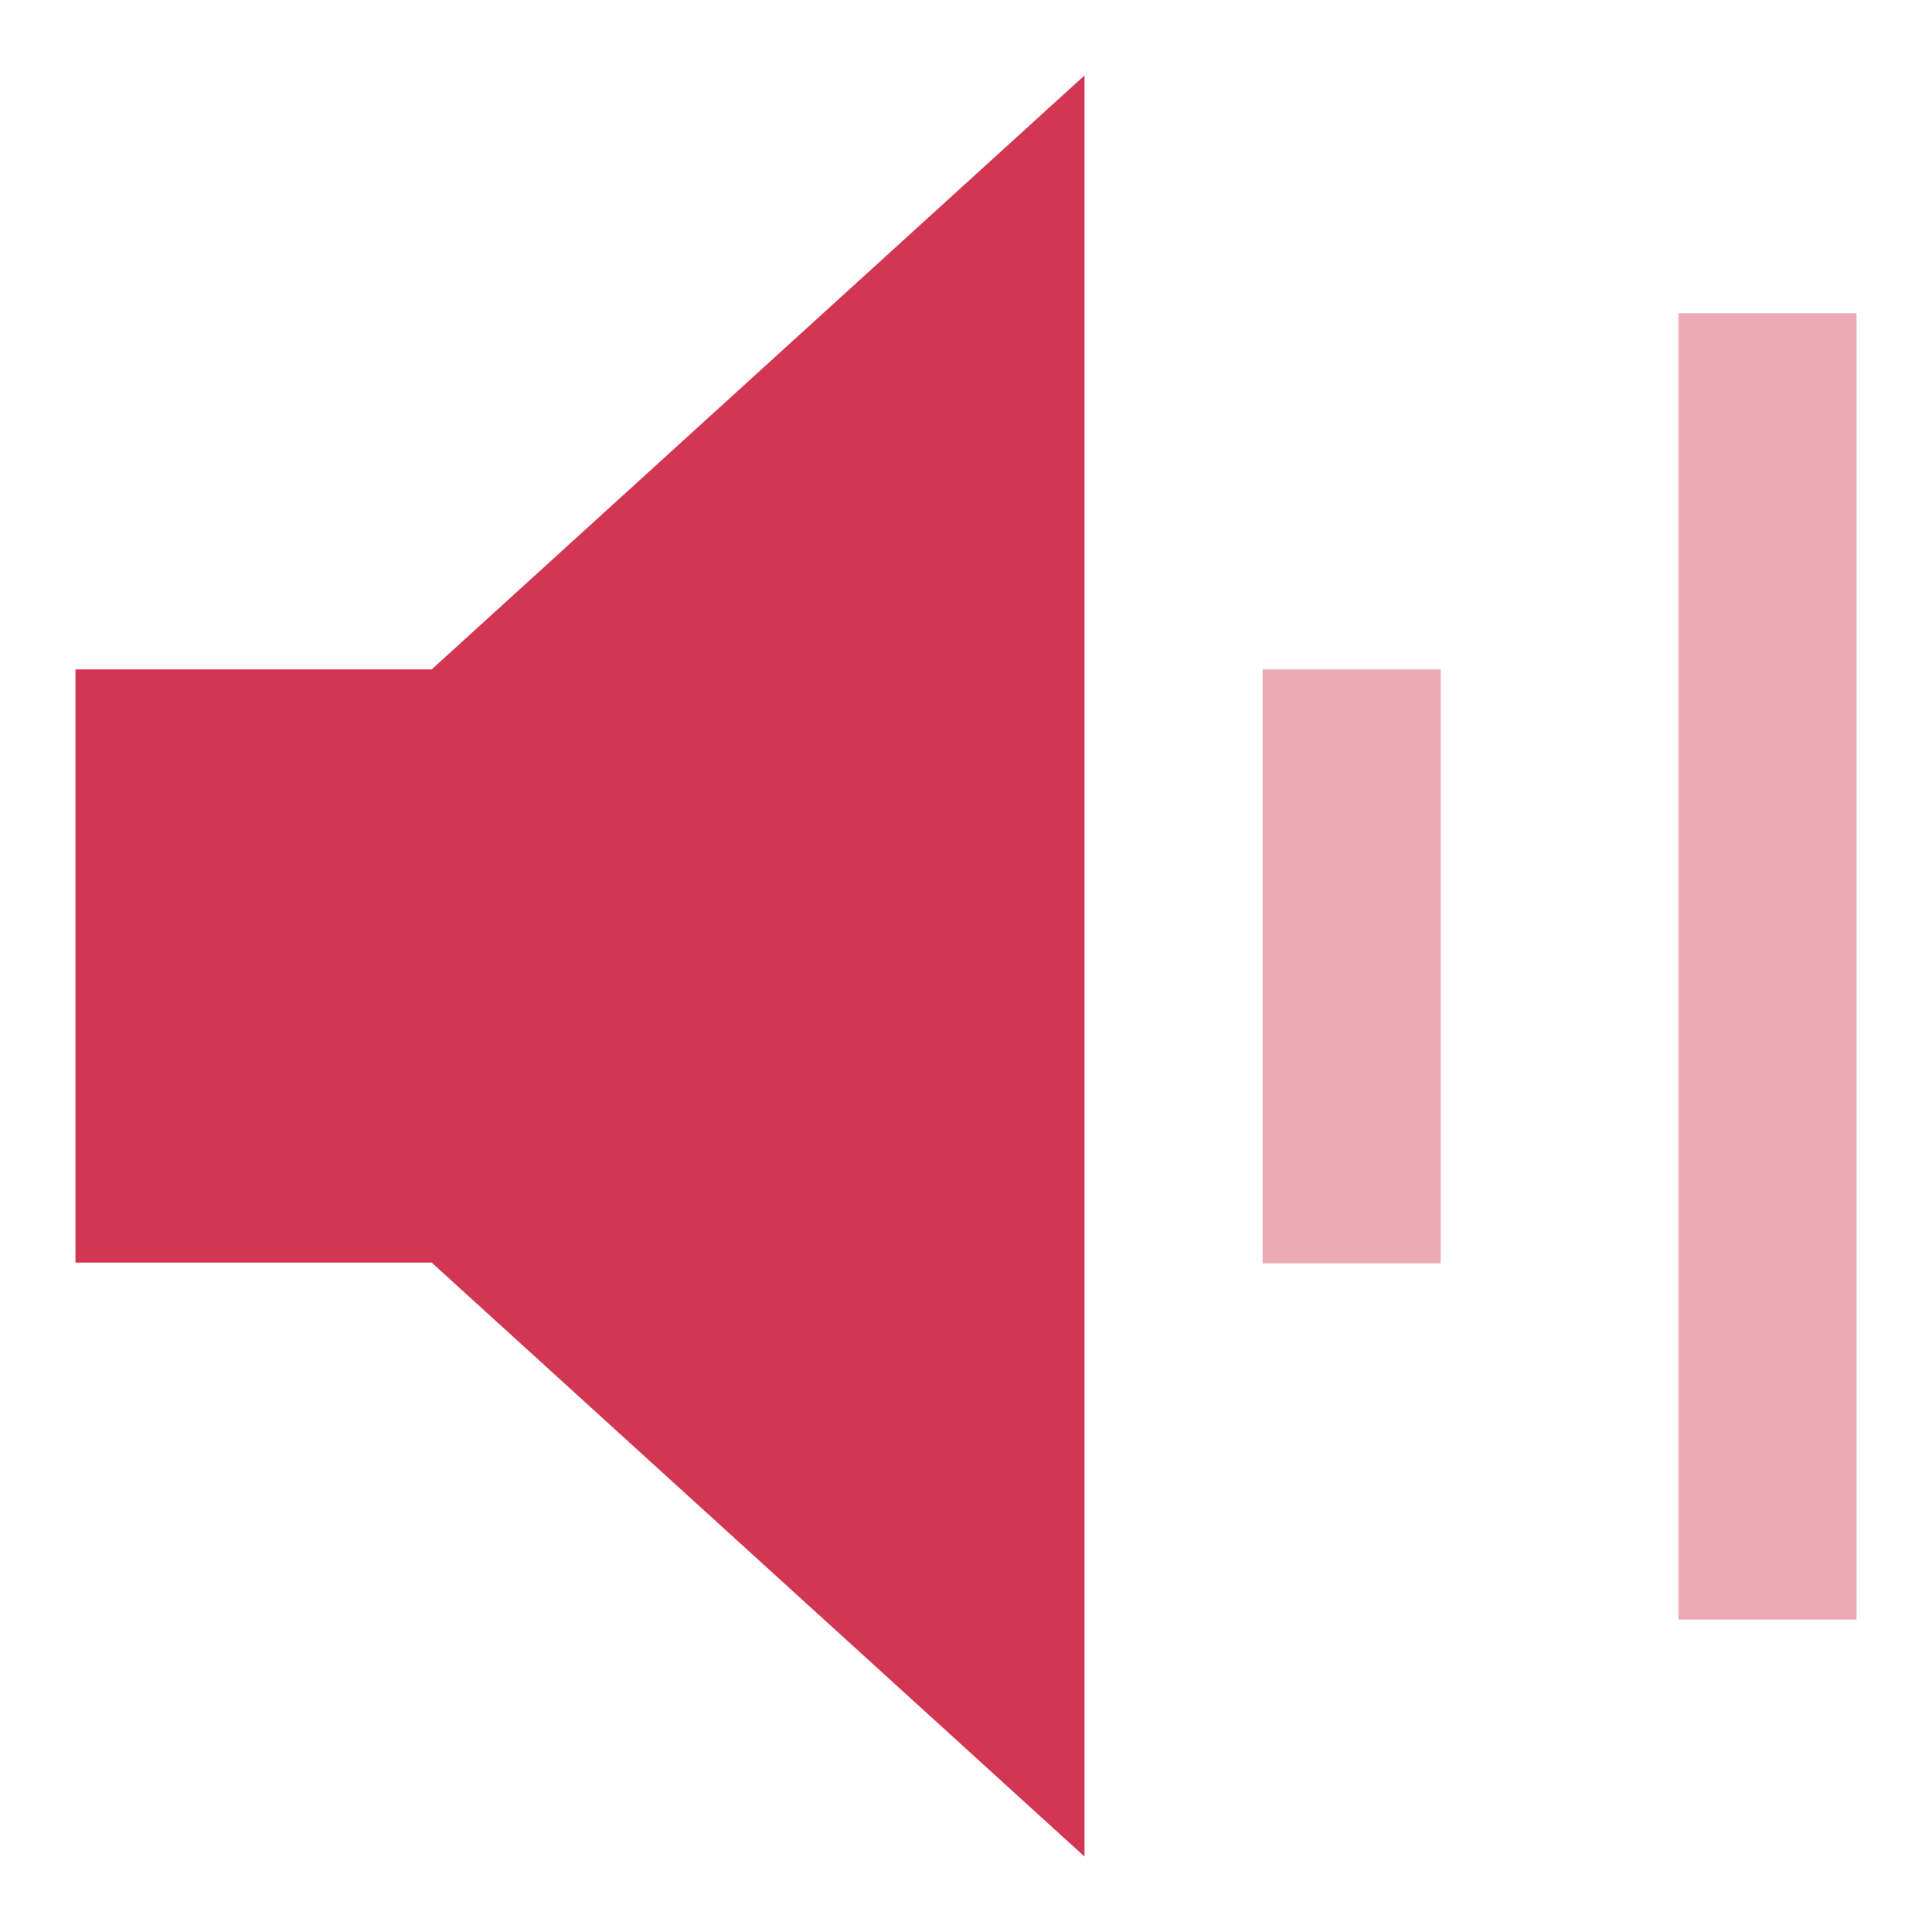
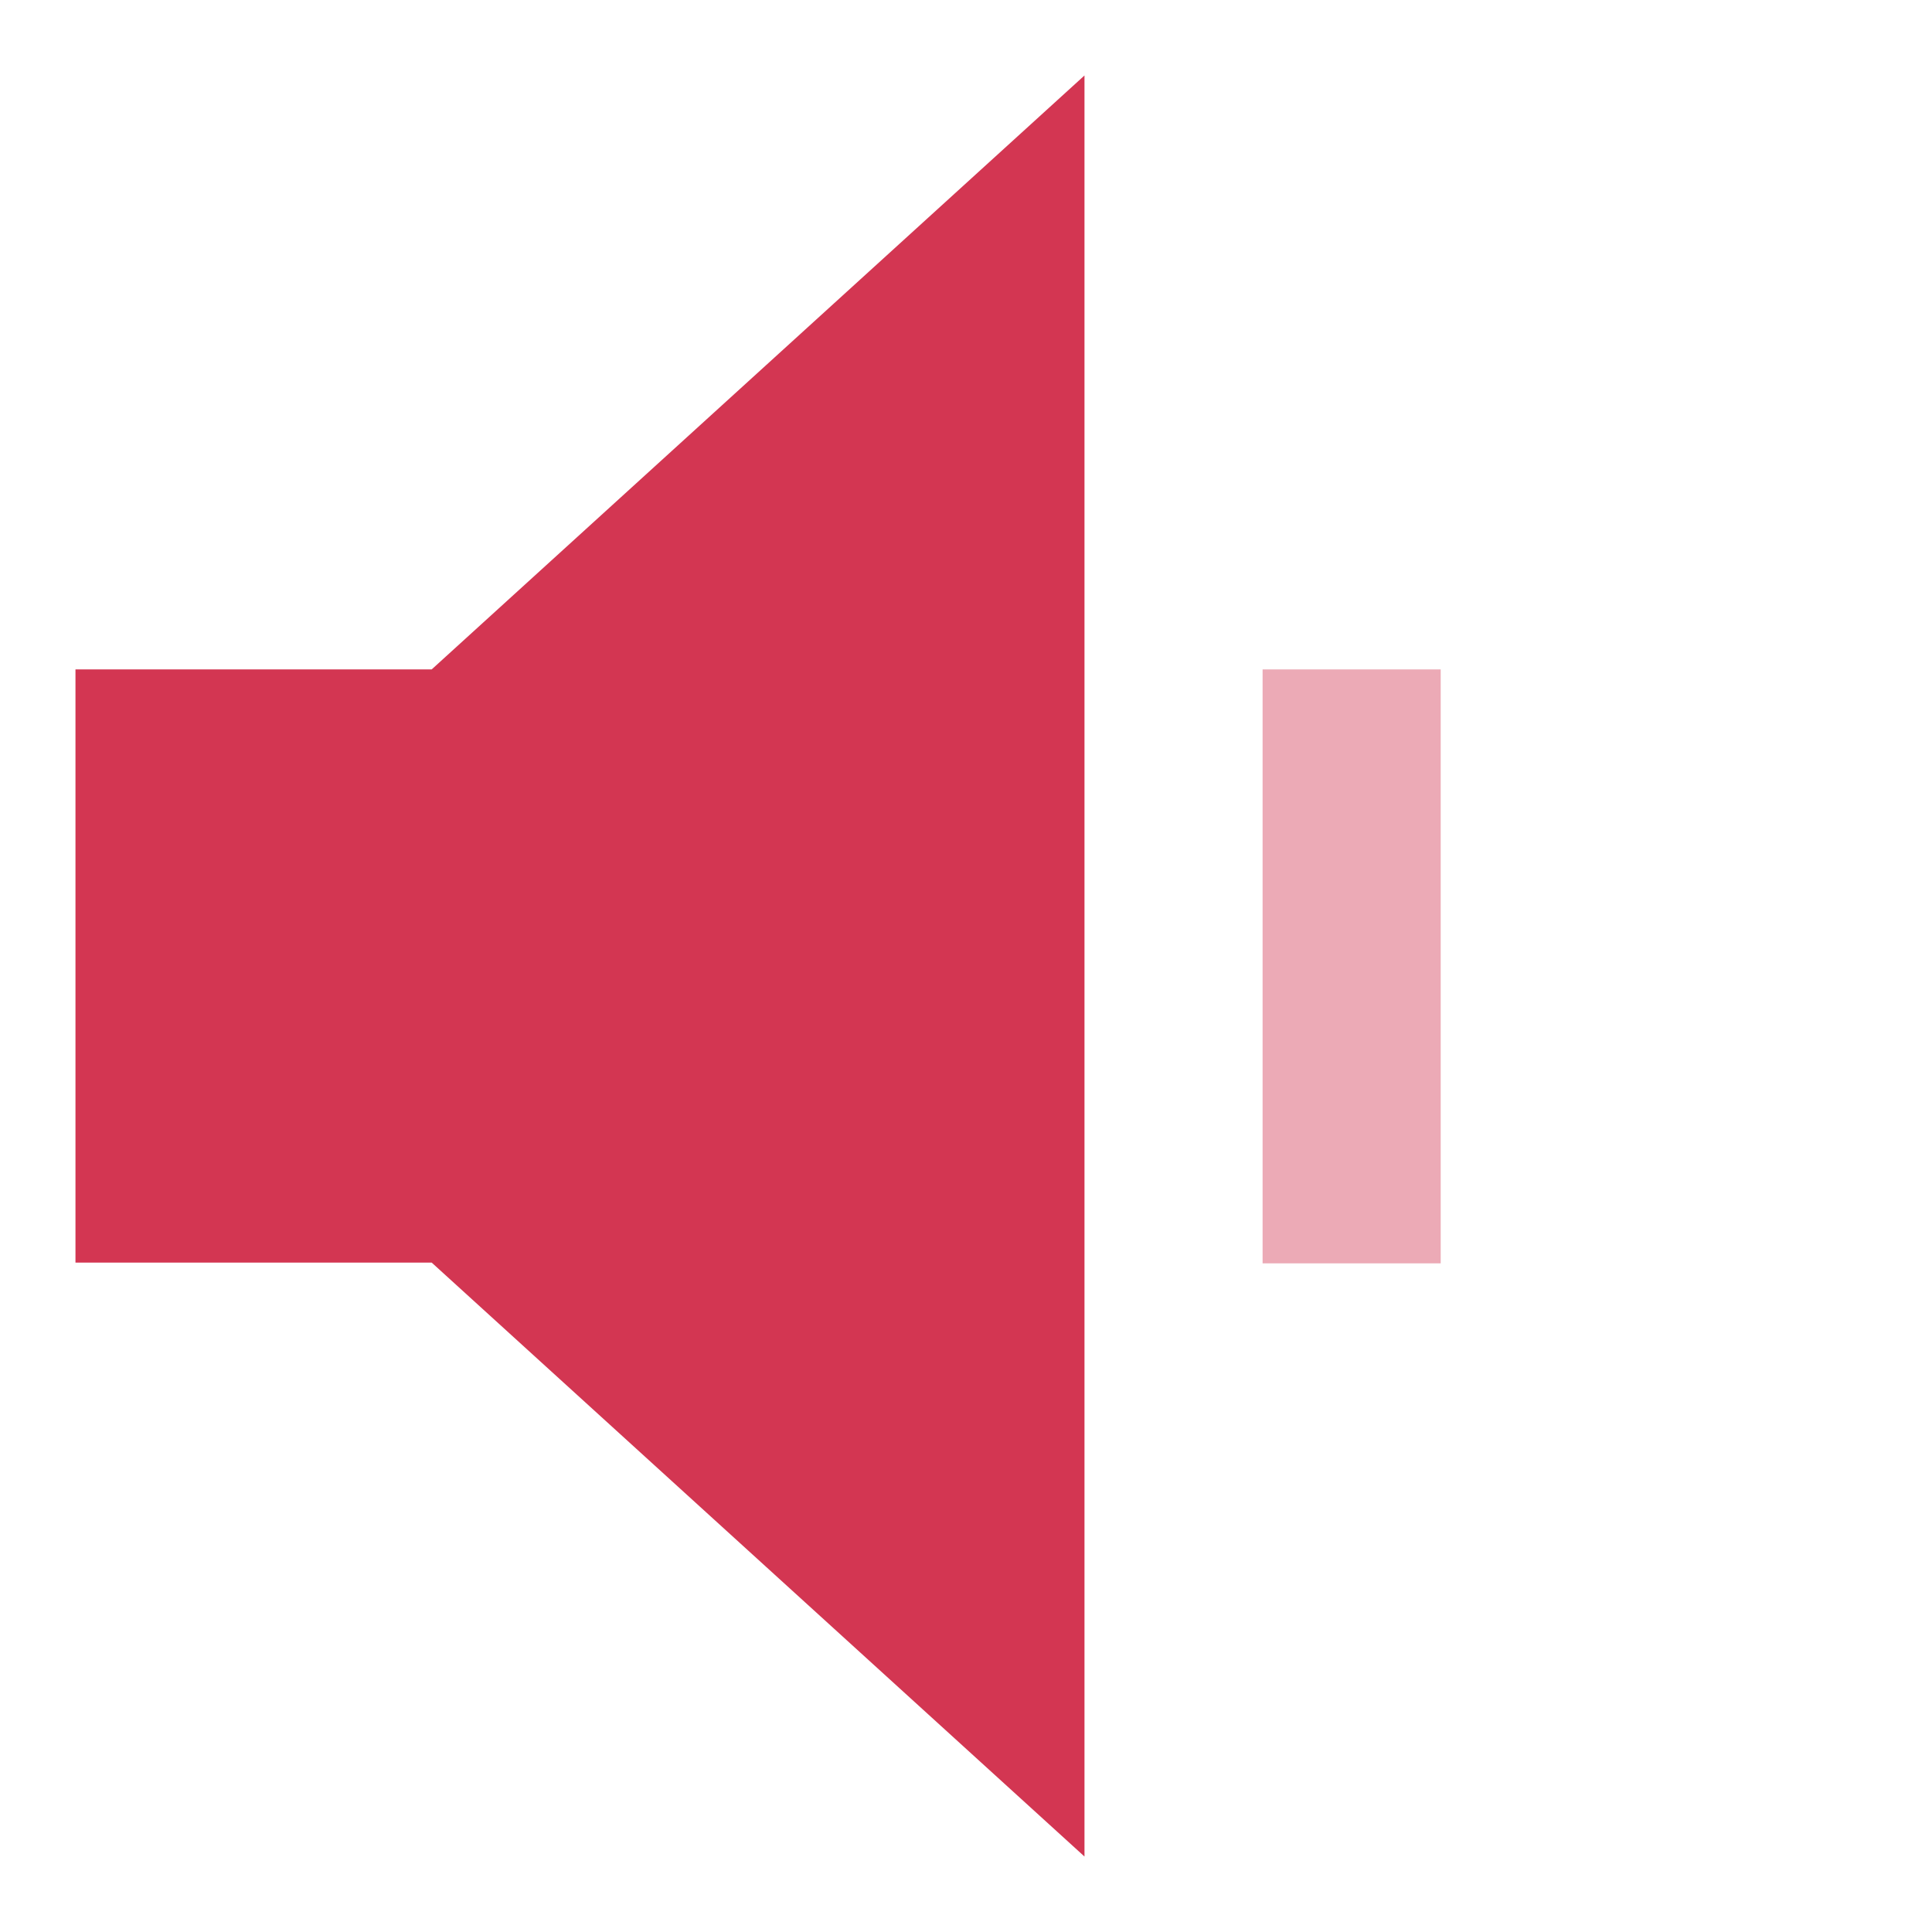
<svg xmlns="http://www.w3.org/2000/svg" version="1.1" x="0px" y="0px" viewBox="0 0 256 256" enable-background="new 0 0 256 256" xml:space="preserve">
  <g>
-     <path fill="#ecaab6" d="M167.3,88.7h23.6v78.7h-23.6V88.7z" />
+     <path fill="#ecaab6" d="M167.3,88.7h23.6v78.7h-23.6z" />
    <path fill="#d33652" d="M57.2,167.3H10V88.7h47.2L143.7,10v236L57.2,167.3z" />
-     <path fill="#ecaab6" d="M222.4,41.5H246v173.1h-23.6V41.5L222.4,41.5z" />
  </g>
</svg>